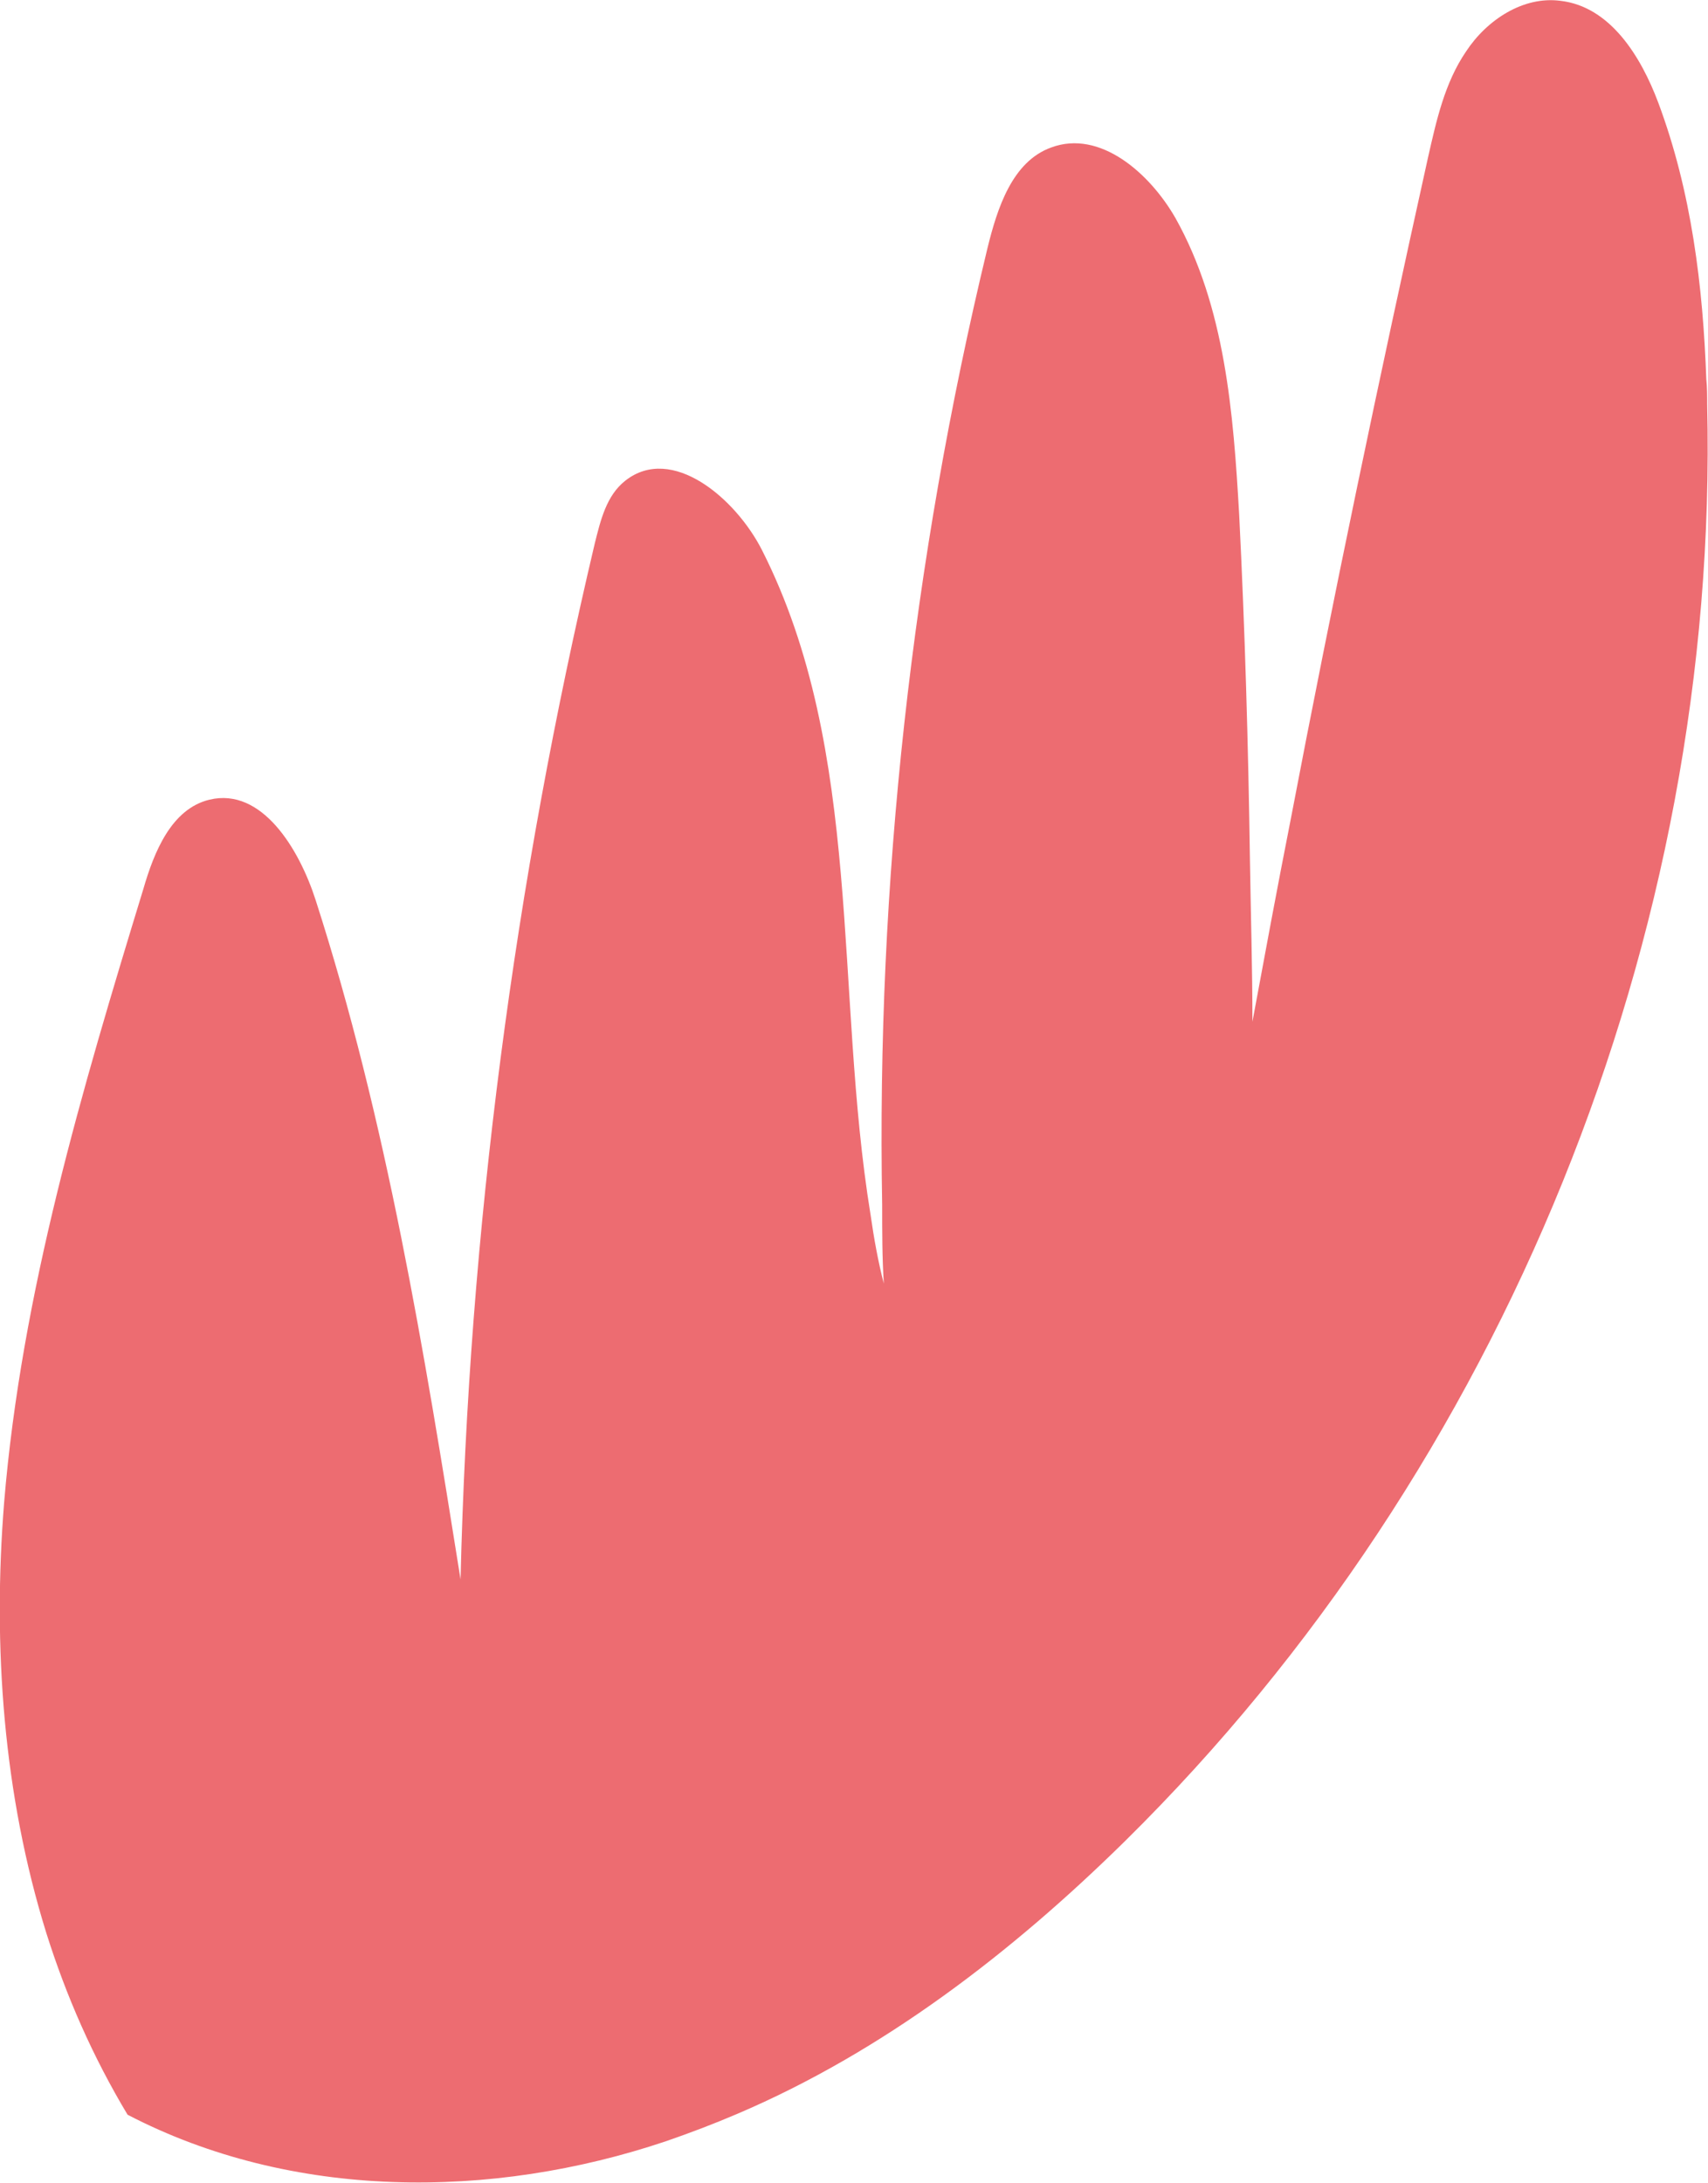
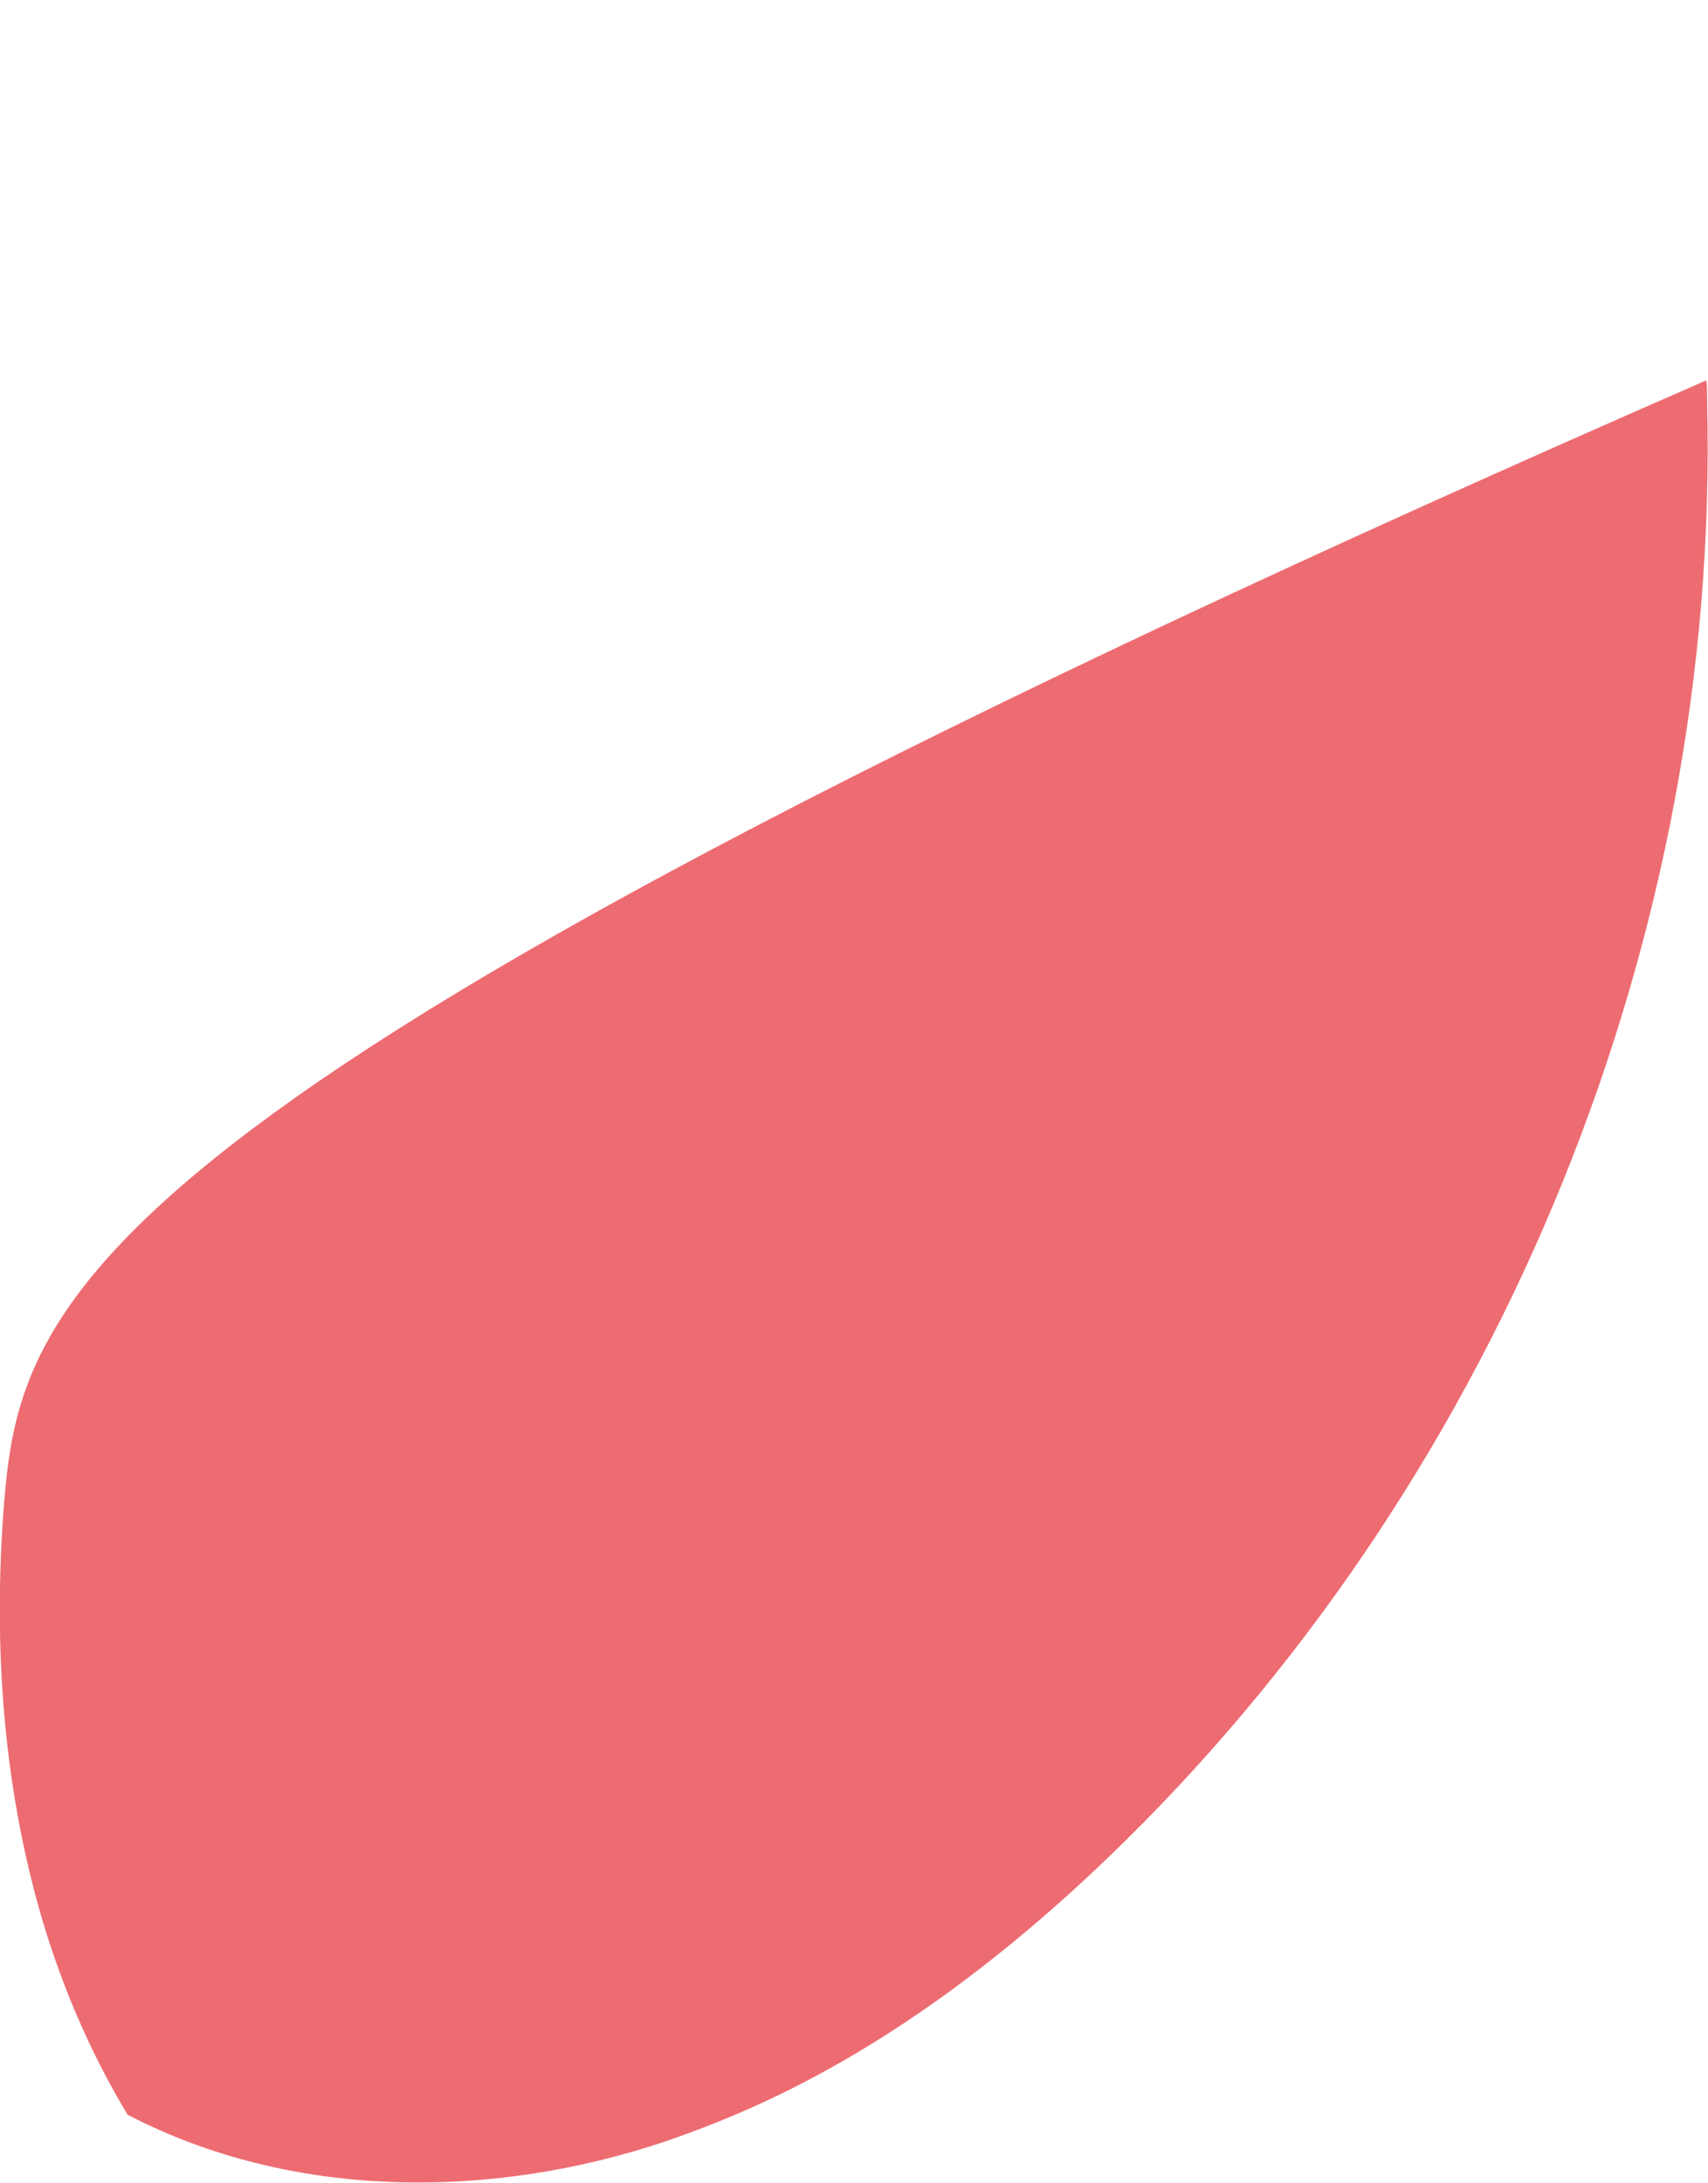
<svg xmlns="http://www.w3.org/2000/svg" id="_Слой_2" viewBox="0 0 20.62 26.34">
  <defs>
    <style>.cls-1{fill:#ed6c71;}</style>
  </defs>
  <g id="OBJECTS">
-     <path class="cls-1" d="m20.6,4.59c-.04-1.14-.18-2.28-.58-3.35-.21-.56-.58-1.16-1.18-1.23-.45-.06-.89.23-1.14.61-.26.38-.36.84-.46,1.28-.59,2.66-1.15,5.33-1.66,8-.16.81-.31,1.62-.46,2.43,0-.65-.02-1.3-.03-1.95-.02-1.39-.06-2.78-.13-4.17-.07-1.23-.17-2.51-.77-3.58-.31-.54-.91-1.07-1.5-.85-.47.17-.65.73-.77,1.22-.91,3.77-1.34,7.66-1.27,11.54,0,.32,0,.64.02.95-.07-.27-.12-.55-.16-.83-.44-2.7-.08-5.59-1.31-8.02-.32-.63-1.09-1.28-1.65-.84-.23.18-.3.48-.37.76-.97,4.1-1.52,8.29-1.62,12.5-.44-2.76-.89-5.53-1.75-8.2-.2-.62-.65-1.36-1.28-1.21-.46.11-.67.63-.8,1.08C.99,13.15.26,15.6.05,18.13c-.14,1.74-.01,3.53.51,5.2.24.76.56,1.49.98,2.19,1.98,1.03,4.39,1.03,6.5.32.29-.1.58-.21.86-.33,1.76-.75,3.32-1.95,4.69-3.3,4.56-4.5,7.17-10.92,7.02-17.33,0-.1,0-.2-.01-.3Z" />
+     <path class="cls-1" d="m20.6,4.59C.99,13.15.26,15.6.05,18.13c-.14,1.74-.01,3.53.51,5.2.24.76.56,1.49.98,2.19,1.98,1.03,4.39,1.03,6.5.32.29-.1.58-.21.86-.33,1.76-.75,3.32-1.95,4.69-3.3,4.56-4.5,7.17-10.92,7.02-17.33,0-.1,0-.2-.01-.3Z" />
  </g>
</svg>